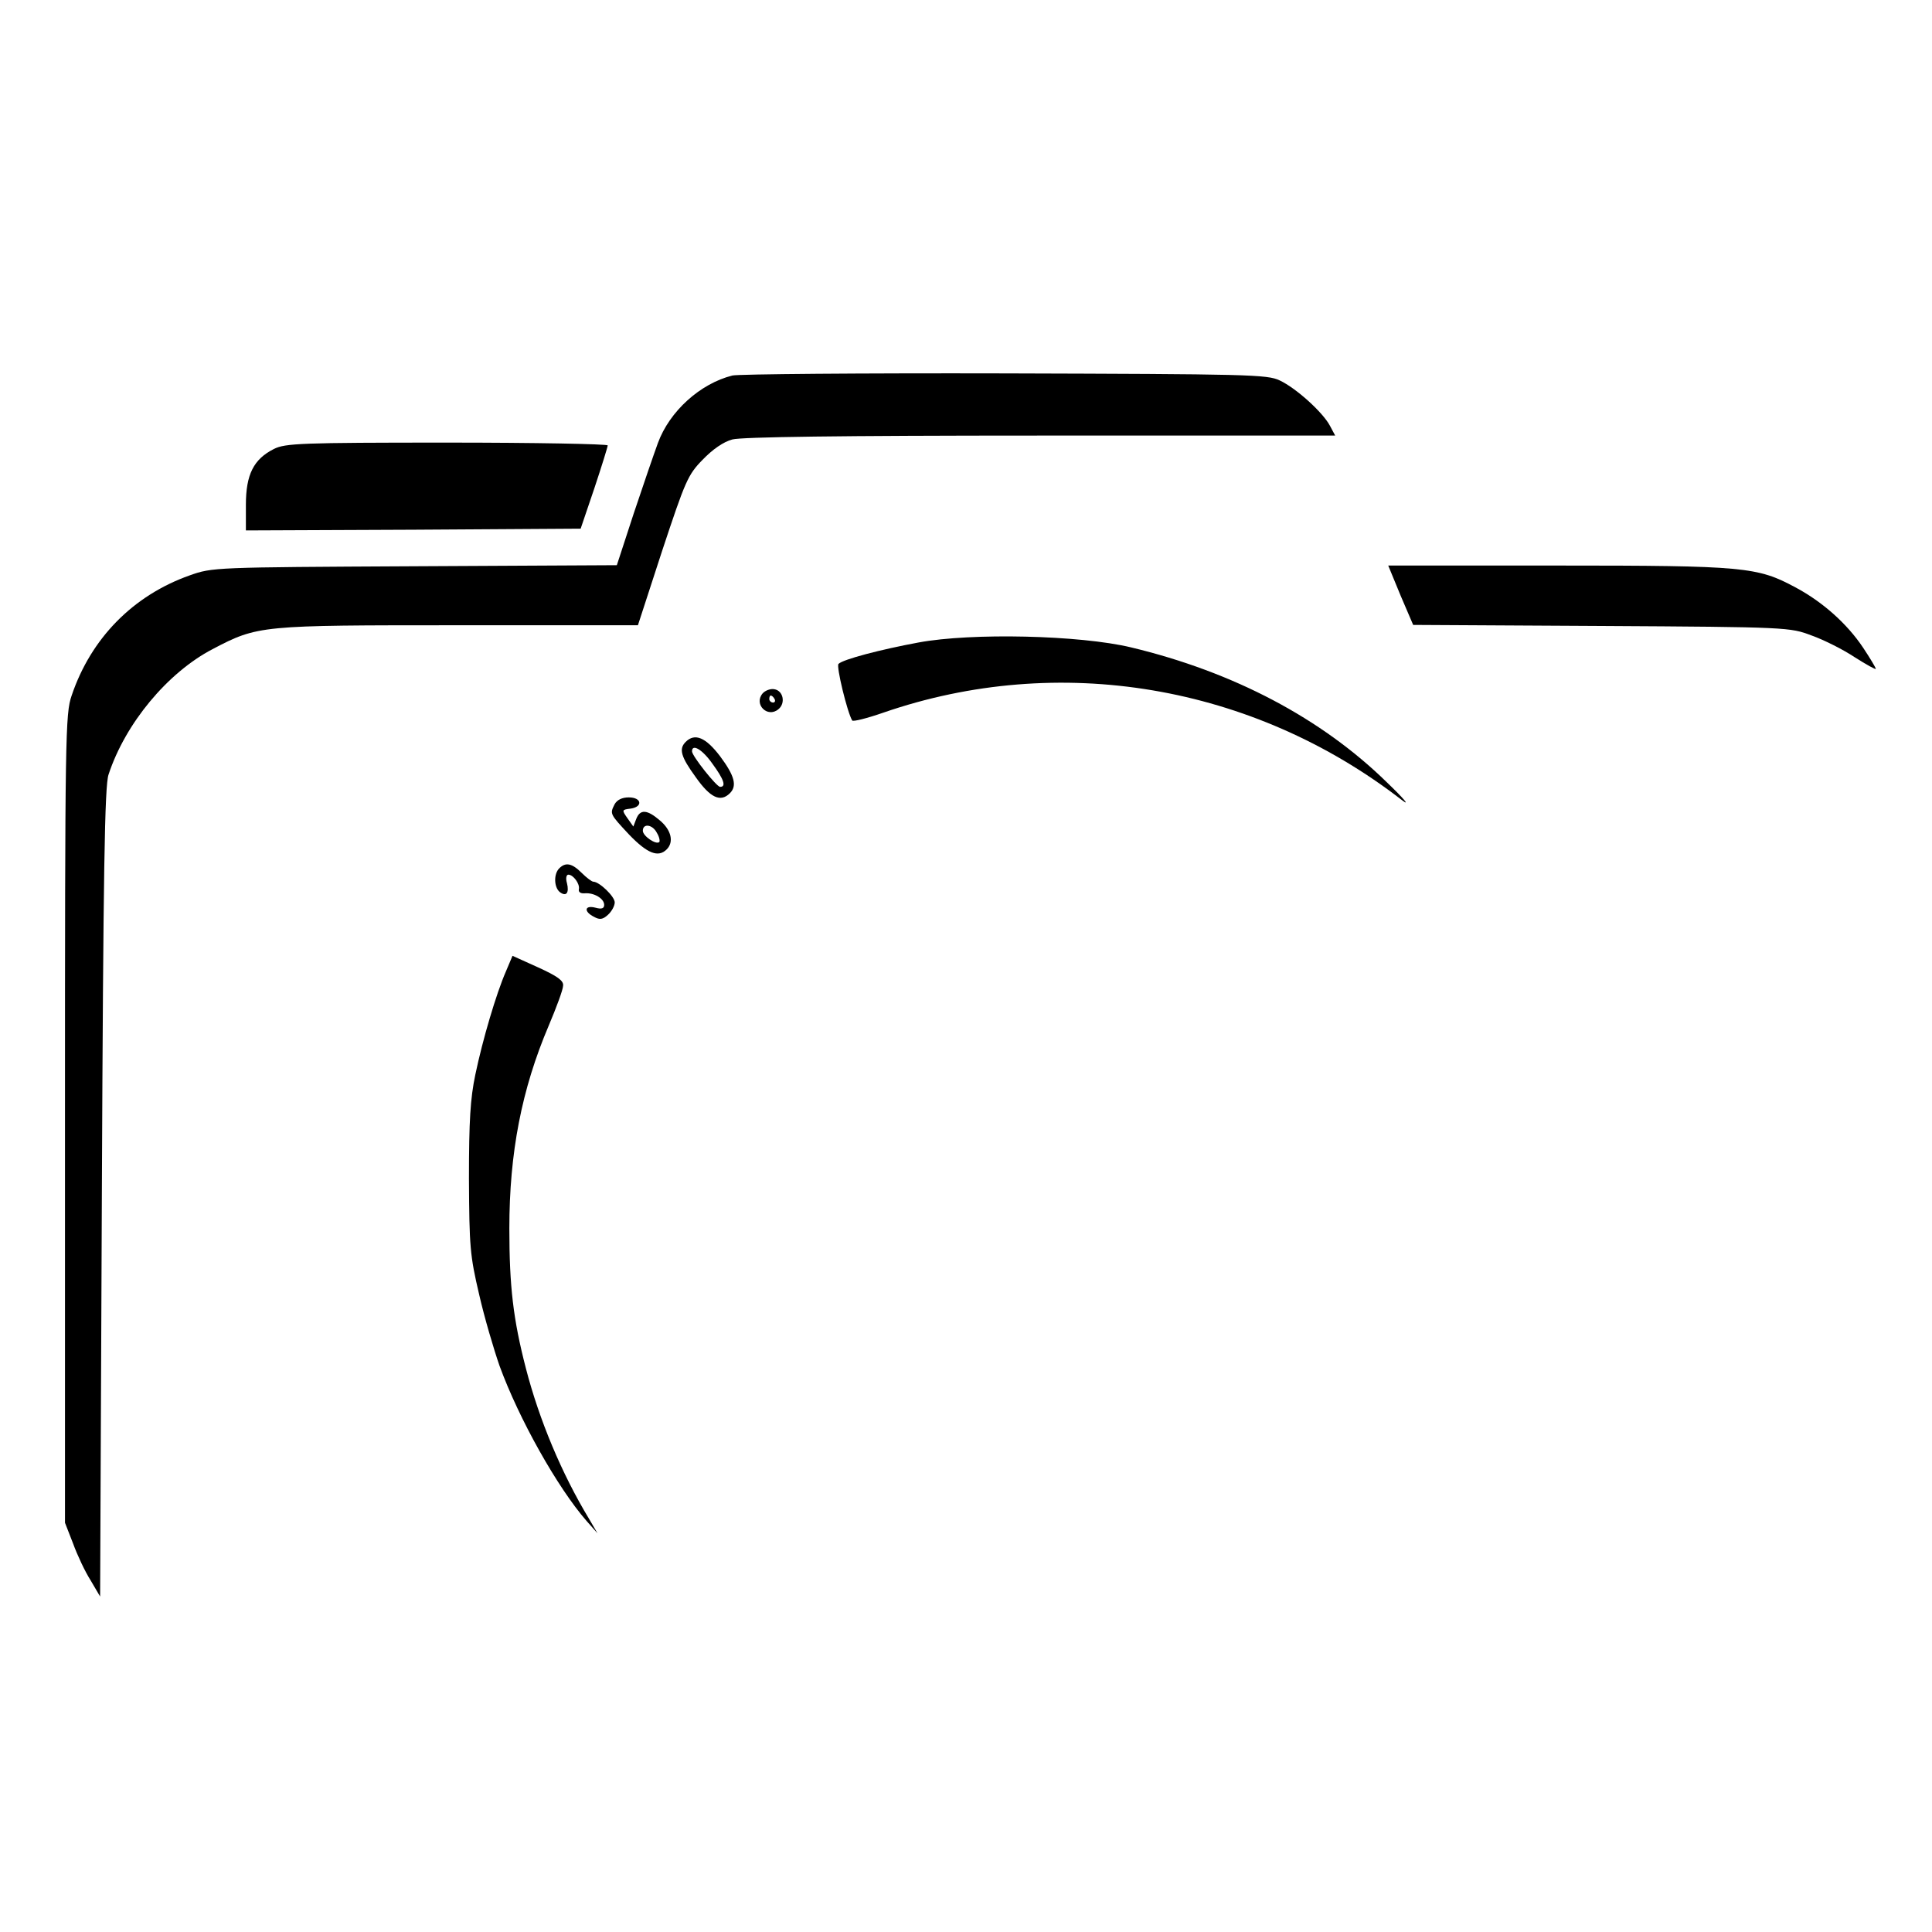
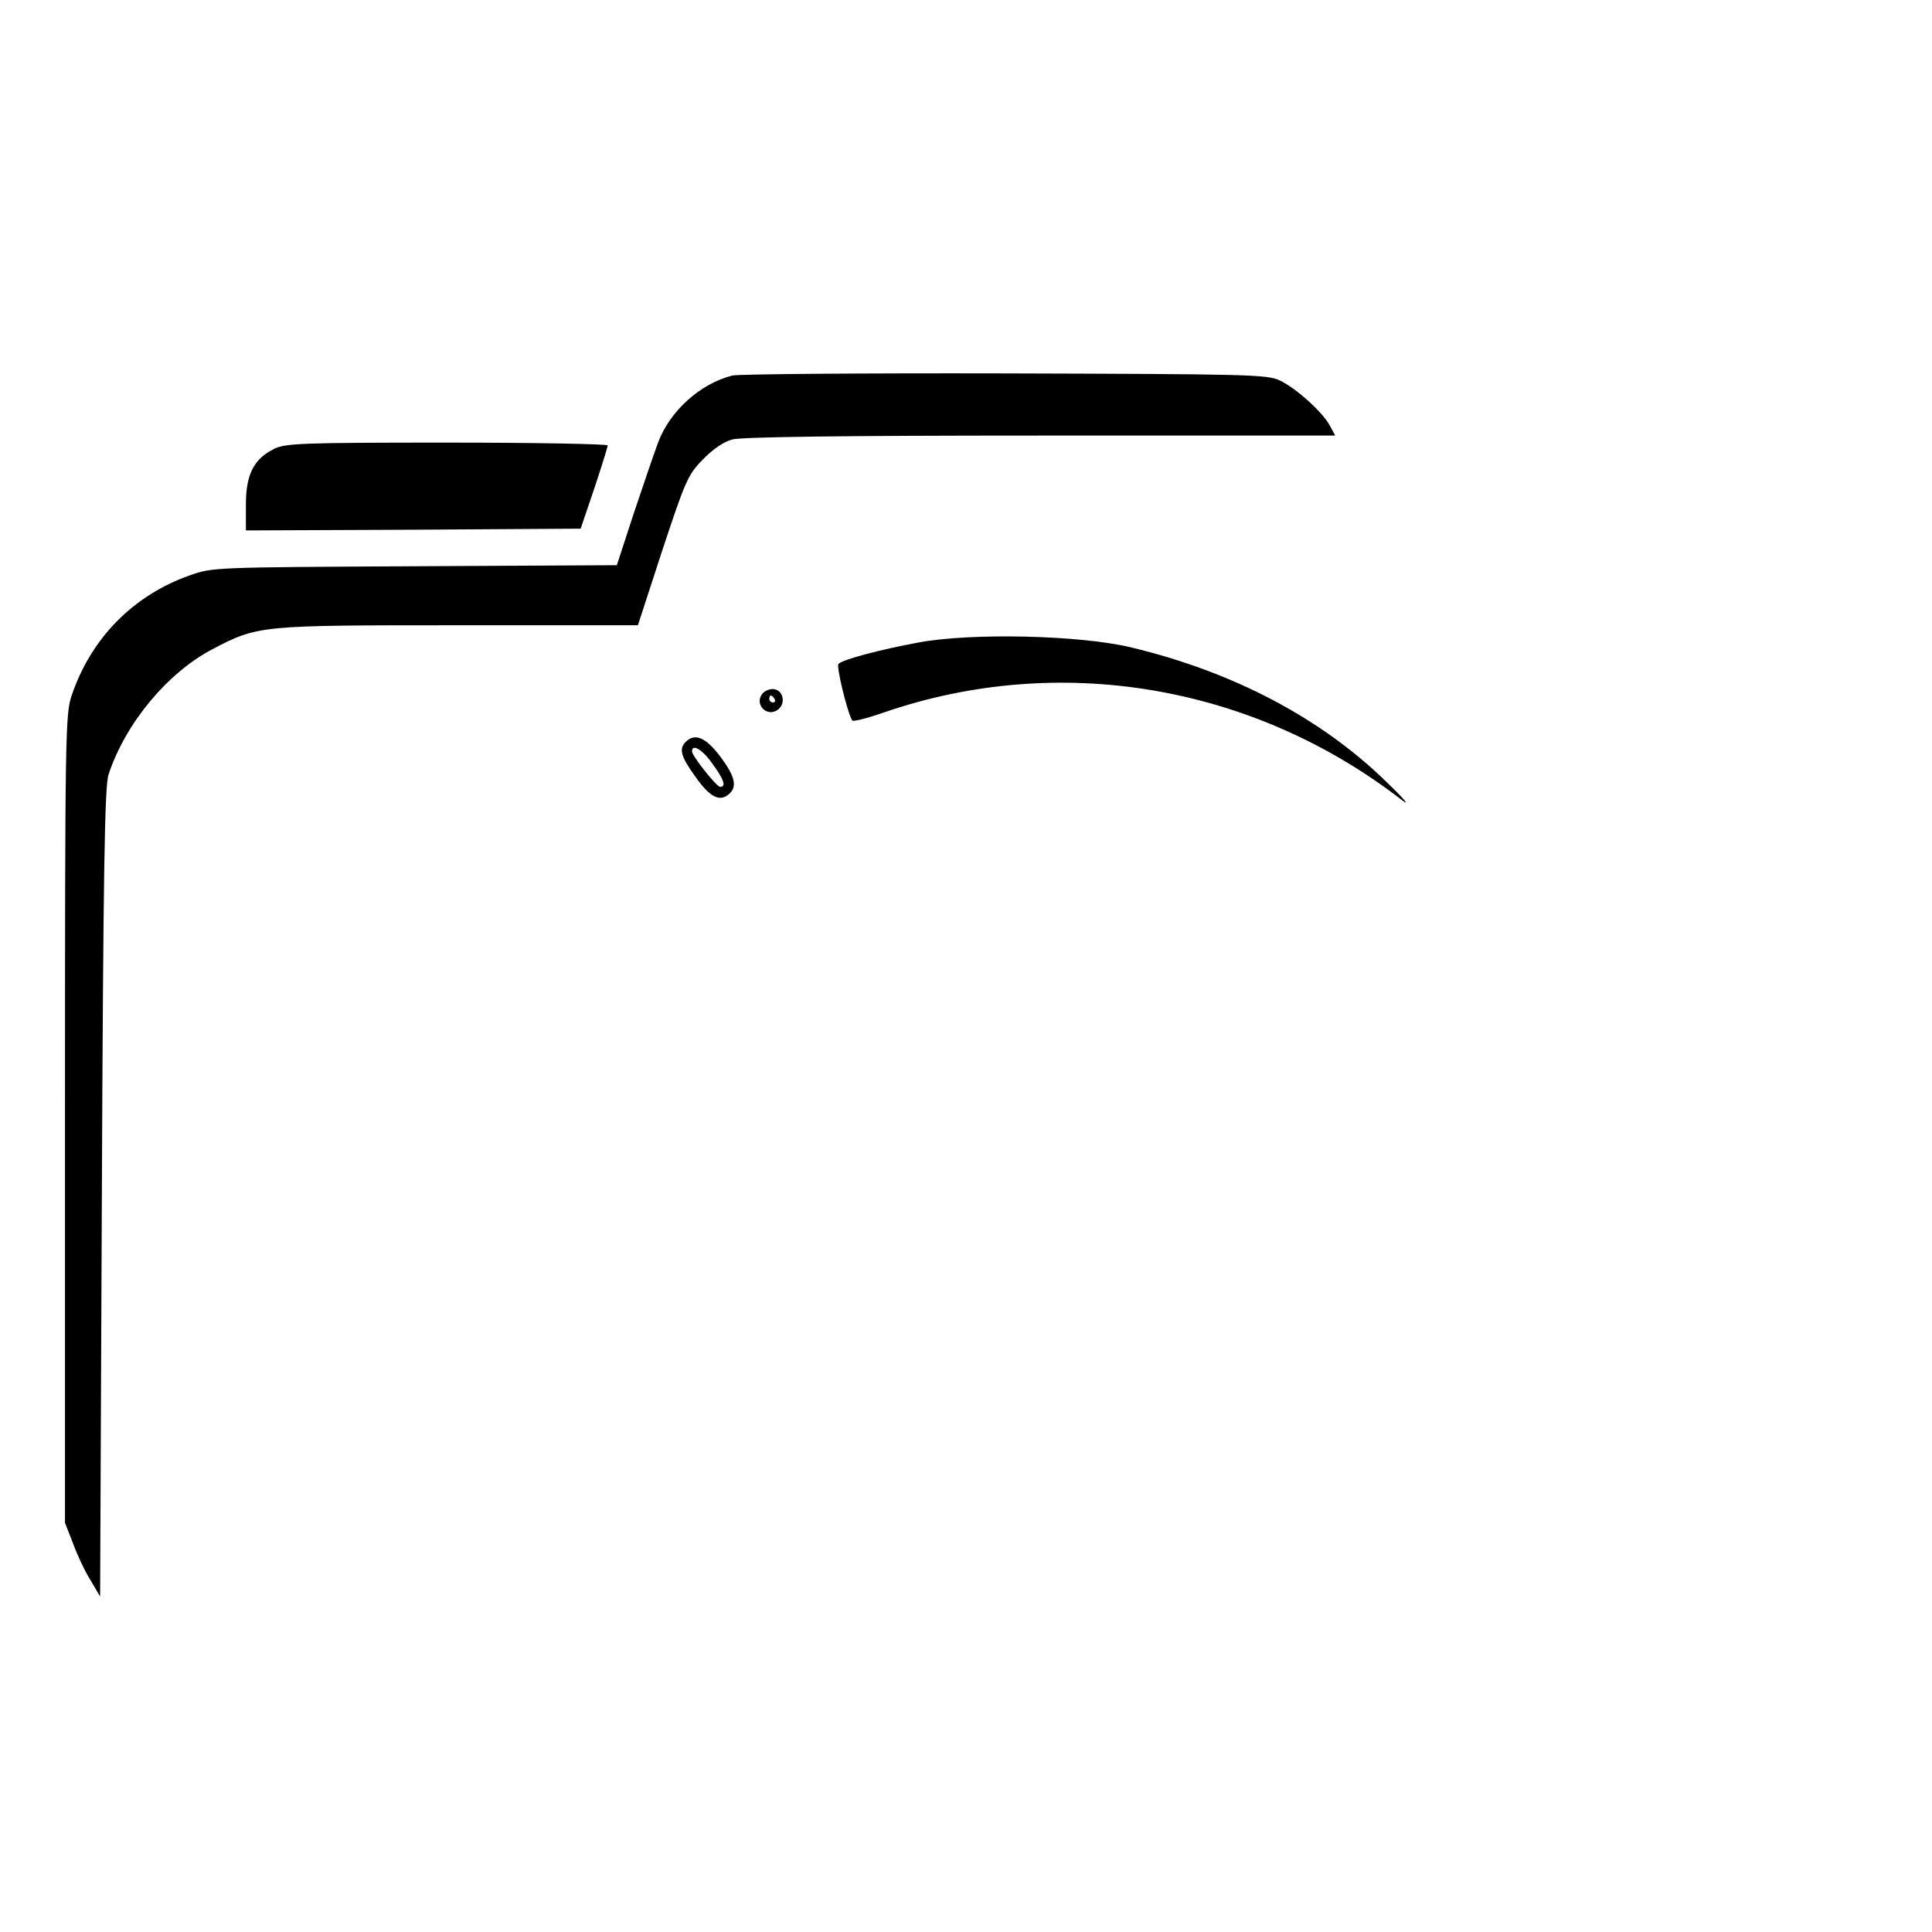
<svg xmlns="http://www.w3.org/2000/svg" version="1.0" width="550pt" height="550pt" viewBox="0 0 550 550" preserveAspectRatio="xMidYMid meet">
  <g transform="translate(0,550) scale(0.1,-0.1)" fill="#000000" stroke="none">
    <path d="M2085 4431 c-92 -23 -179 -102 -212 -192 -11 -30 -42 -120 -69 -201 l-48 -147 -576 -3 c-572 -3 -575 -3 -640 -26 -161 -57 -281 -179 -336 -342 -18 -52 -19 -108 -19 -1205 l0 -1150 23 -59 c12 -33 34 -80 50 -105 l27 -46 5 1150 c4 920 8 1158 19 1190 48 146 168 290 296 357 130 68 135 68 702 68 l509 0 69 212 c66 199 73 216 115 259 29 30 59 51 85 58 27 7 302 11 878 11 l838 0 -15 28 c-20 38 -96 107 -143 129 -35 17 -90 18 -783 20 -410 1 -758 -2 -775 -6z" />
    <path d="M780 4222 c-58 -29 -80 -73 -80 -159 l0 -73 477 2 476 3 39 115 c21 63 38 118 38 122 0 4 -206 8 -457 8 -416 0 -461 -2 -493 -18z" />
-     <path d="M3987 3805 l36 -84 536 -3 c532 -3 537 -4 598 -27 34 -12 90 -40 123 -62 33 -21 60 -36 60 -33 0 3 -16 30 -36 60 -46 69 -116 131 -193 172 -108 58 -144 62 -677 62 l-482 0 35 -85z" />
    <path d="M2615 3671 c-108 -20 -215 -48 -228 -61 -7 -6 25 -138 39 -161 2 -4 42 6 88 22 500 173 1052 80 1476 -248 26 -20 8 2 -42 50 -186 182 -436 314 -728 384 -146 35 -454 42 -605 14z" />
    <path d="M2171 3526 c-26 -31 14 -71 45 -45 21 17 14 53 -12 57 -11 2 -26 -4 -33 -12z m34 -16 c3 -5 1 -10 -4 -10 -6 0 -11 5 -11 10 0 6 2 10 4 10 3 0 8 -4 11 -10z" />
    <path d="M1952 3388 c-20 -20 -14 -42 29 -101 41 -58 70 -72 97 -45 21 21 13 50 -28 105 -41 54 -72 67 -98 41z m76 -62 c33 -45 40 -66 22 -66 -10 0 -80 88 -80 101 0 23 30 5 58 -35z" />
-     <path d="M1750 3211 c-14 -28 -15 -27 41 -87 52 -54 83 -66 107 -42 21 21 13 55 -19 82 -37 32 -57 33 -68 4 l-8 -21 -17 24 c-16 23 -16 24 9 27 36 5 32 32 -5 32 -19 0 -33 -7 -40 -19z m120 -82 c7 -11 9 -23 7 -26 -9 -9 -47 17 -47 32 0 22 28 18 40 -6z" />
-     <path d="M1592 3028 c-16 -16 -15 -53 1 -67 19 -15 28 -3 21 25 -4 13 -2 24 4 24 14 0 33 -26 30 -41 -2 -9 5 -13 17 -12 26 2 55 -15 55 -33 0 -10 -7 -13 -25 -8 -31 8 -34 -11 -4 -26 16 -9 25 -8 40 6 10 9 19 25 19 35 0 17 -44 59 -61 59 -4 0 -19 11 -33 25 -28 28 -46 31 -64 13z" />
-     <path d="M1440 2734 c-27 -62 -66 -193 -87 -294 -14 -67 -18 -130 -18 -295 1 -195 3 -219 29 -330 15 -66 42 -157 58 -203 55 -151 165 -347 248 -442 l31 -35 -24 41 c-78 129 -142 282 -180 429 -36 139 -47 233 -47 398 0 215 35 396 112 577 22 52 41 103 41 114 2 14 -16 27 -71 52 l-73 33 -19 -45z" />
  </g>
</svg>